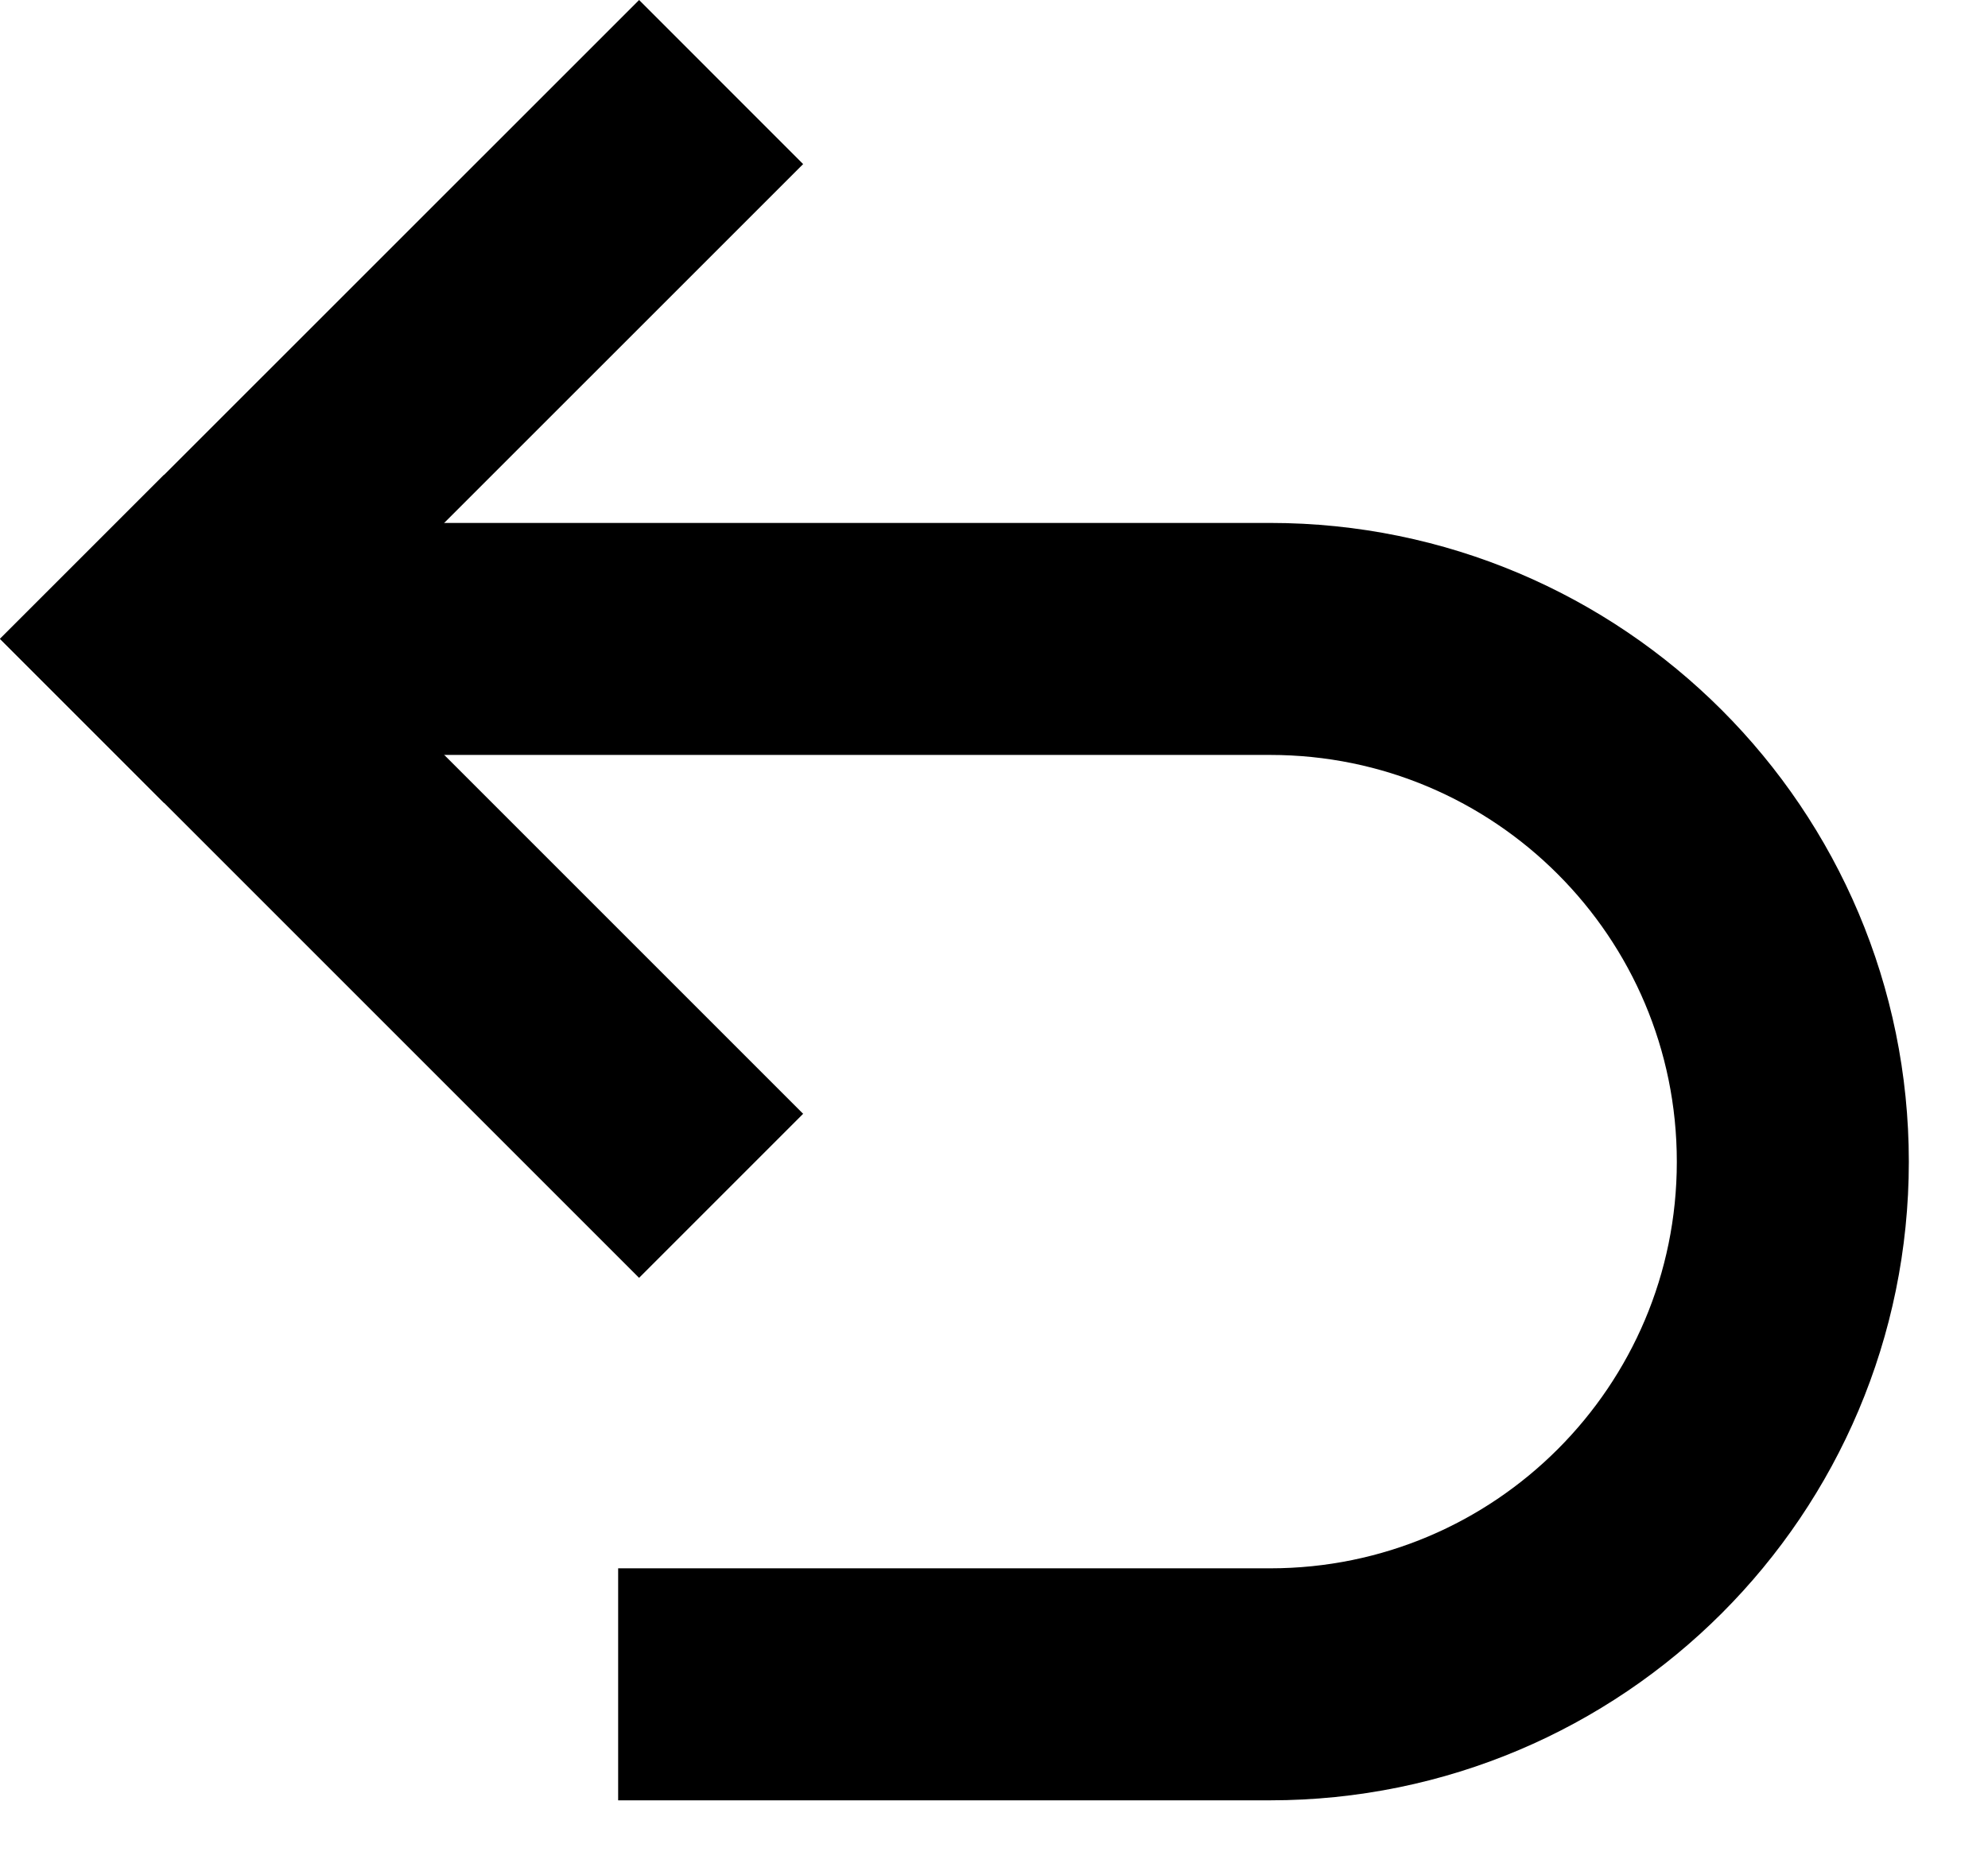
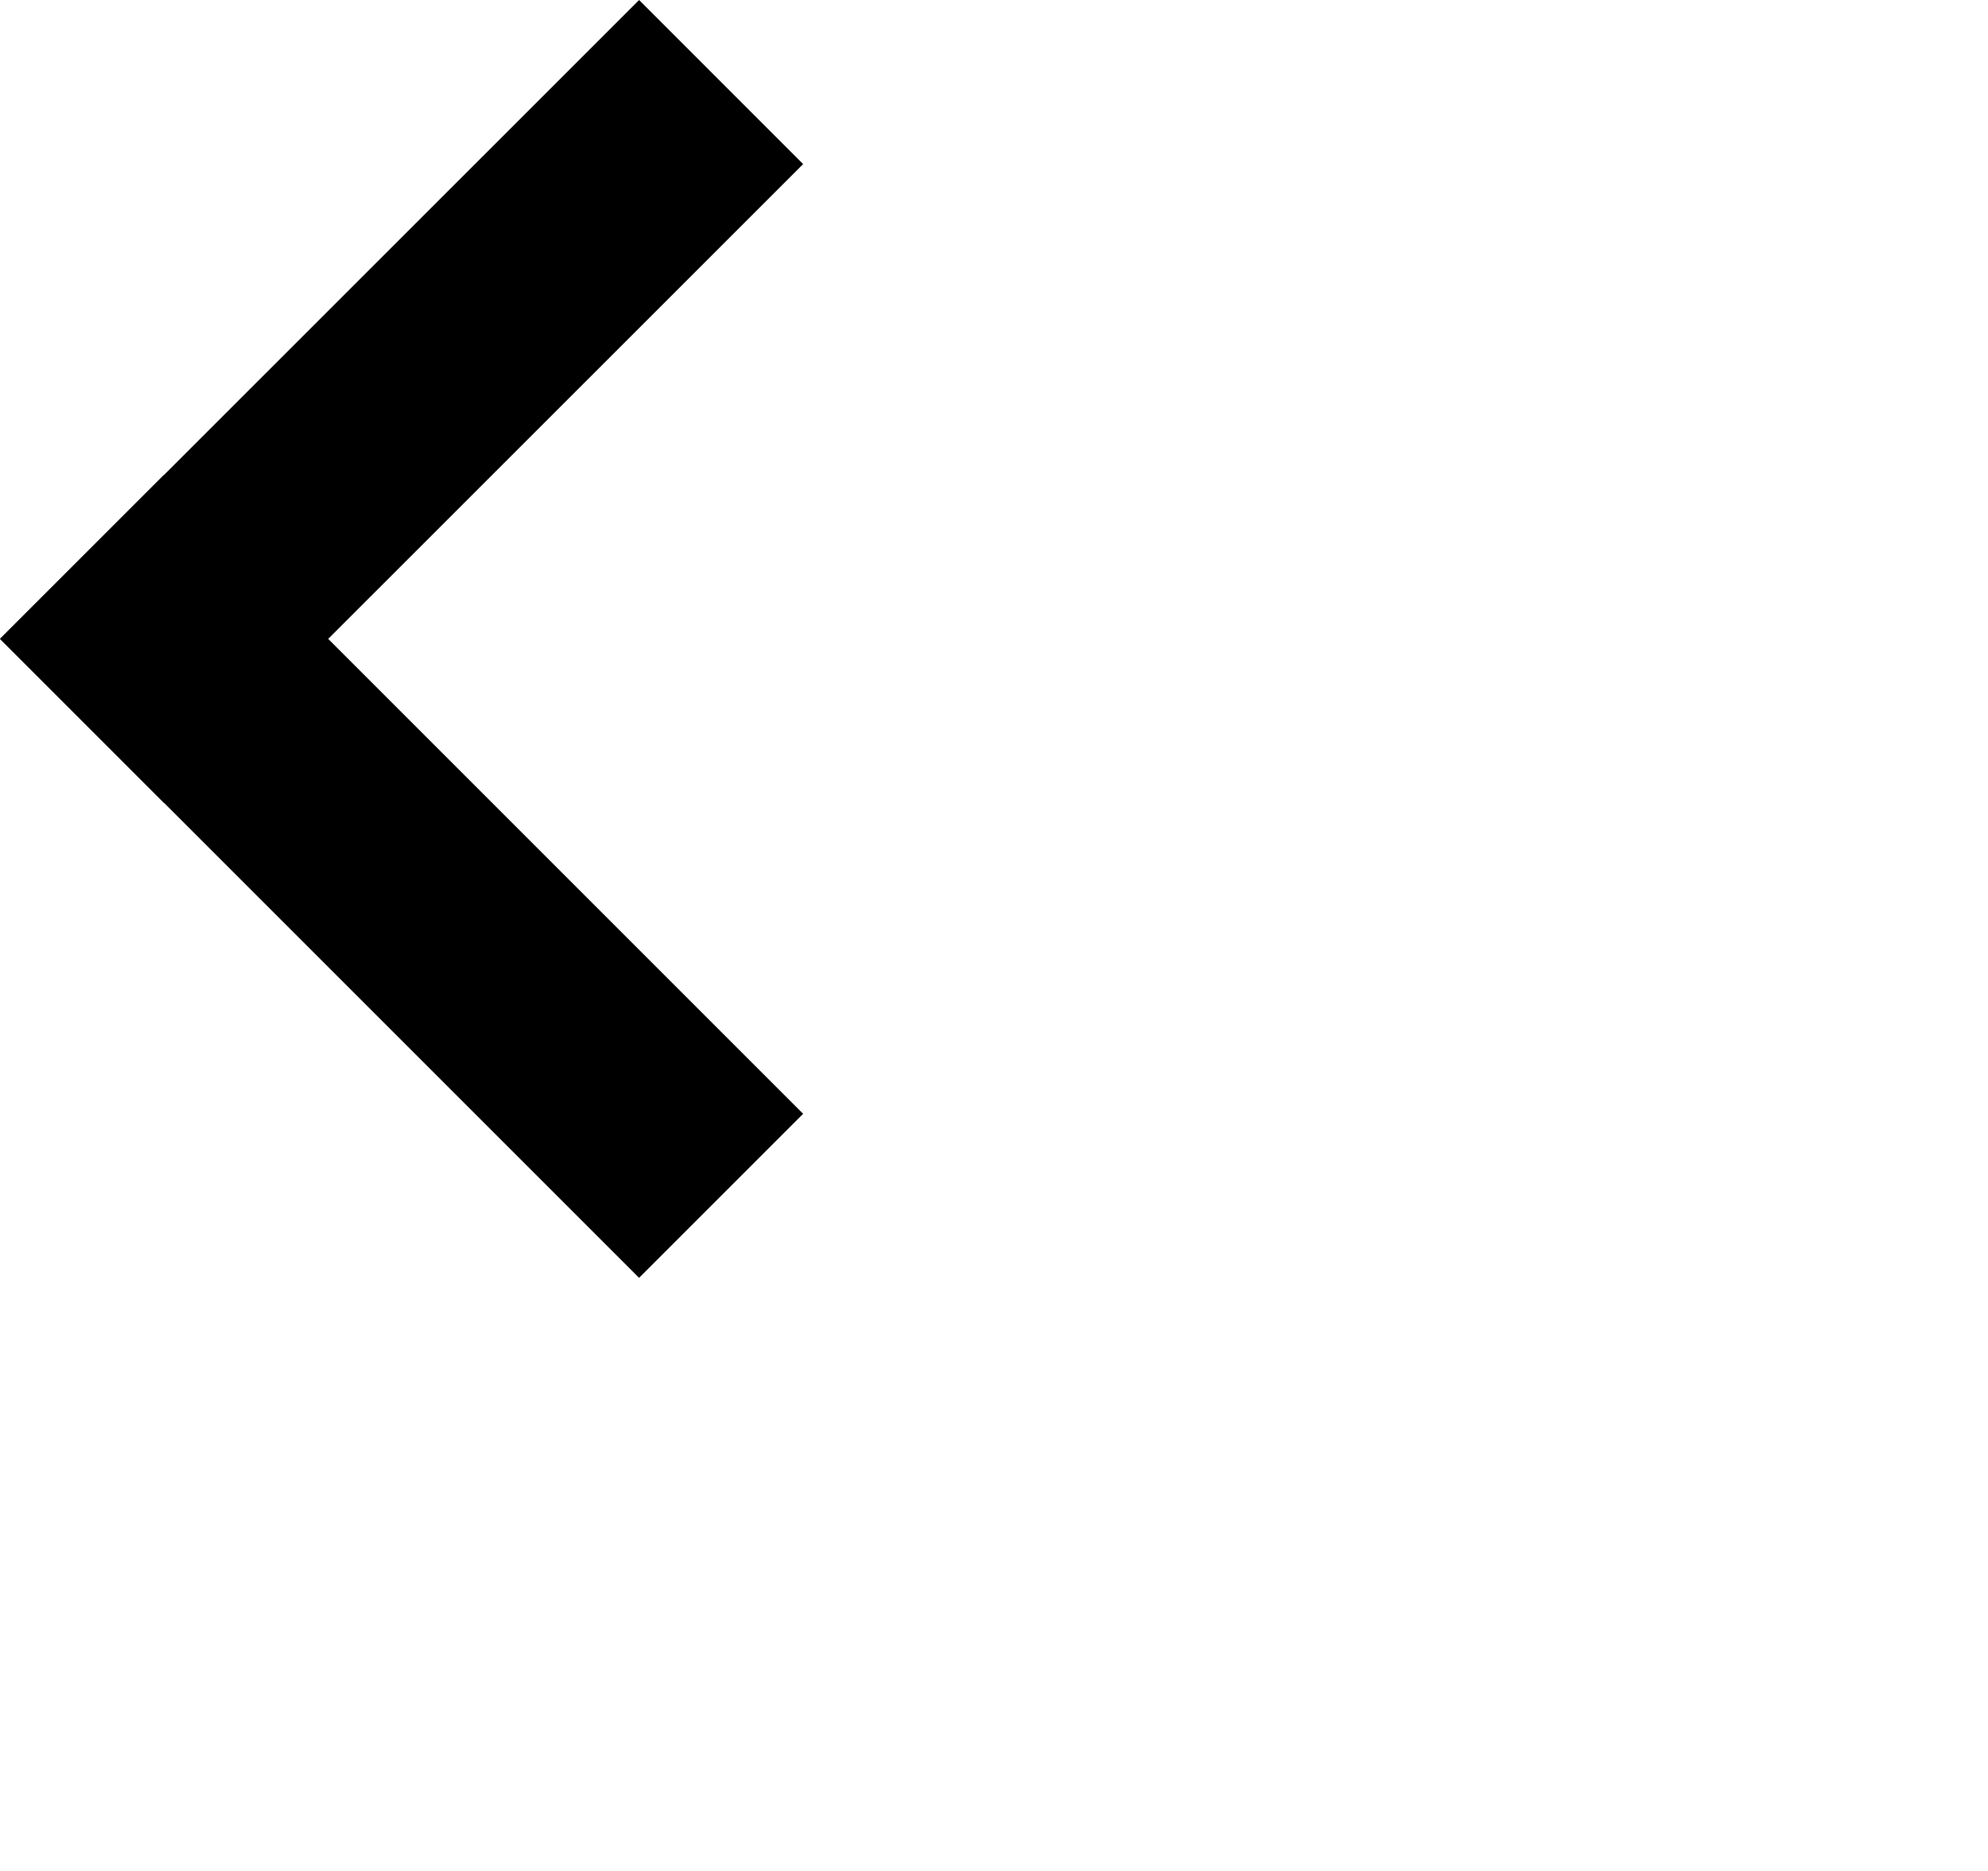
<svg xmlns="http://www.w3.org/2000/svg" width="17px" height="16px" viewBox="0 0 17 16" version="1.1">
  <title>Group 7</title>
  <g id="Pages" stroke="none" stroke-width="1" fill="none" fill-rule="evenodd" stroke-linecap="square">
    <g id="BVS---SUB---WEBdesign---podstranka-2.uroven" transform="translate(-181, -468)" stroke="#000000" stroke-width="1.984">
      <g id="Group-7" transform="translate(182, 469)">
-         <path d="M2.105,4.464 L9.861,4.464 C12.33,4.464 14.331,6.466 14.331,8.935 C14.331,11.403 12.33,13.404 9.861,13.404 L5.278,13.404" id="Stroke-1" />
        <line x1="4.465" y1="8.525" x2="0.403" y2="4.463" id="Stroke-3" />
        <line x1="4.465" y1="0.403" x2="0.403" y2="4.464" id="Stroke-5" />
      </g>
    </g>
  </g>
</svg>